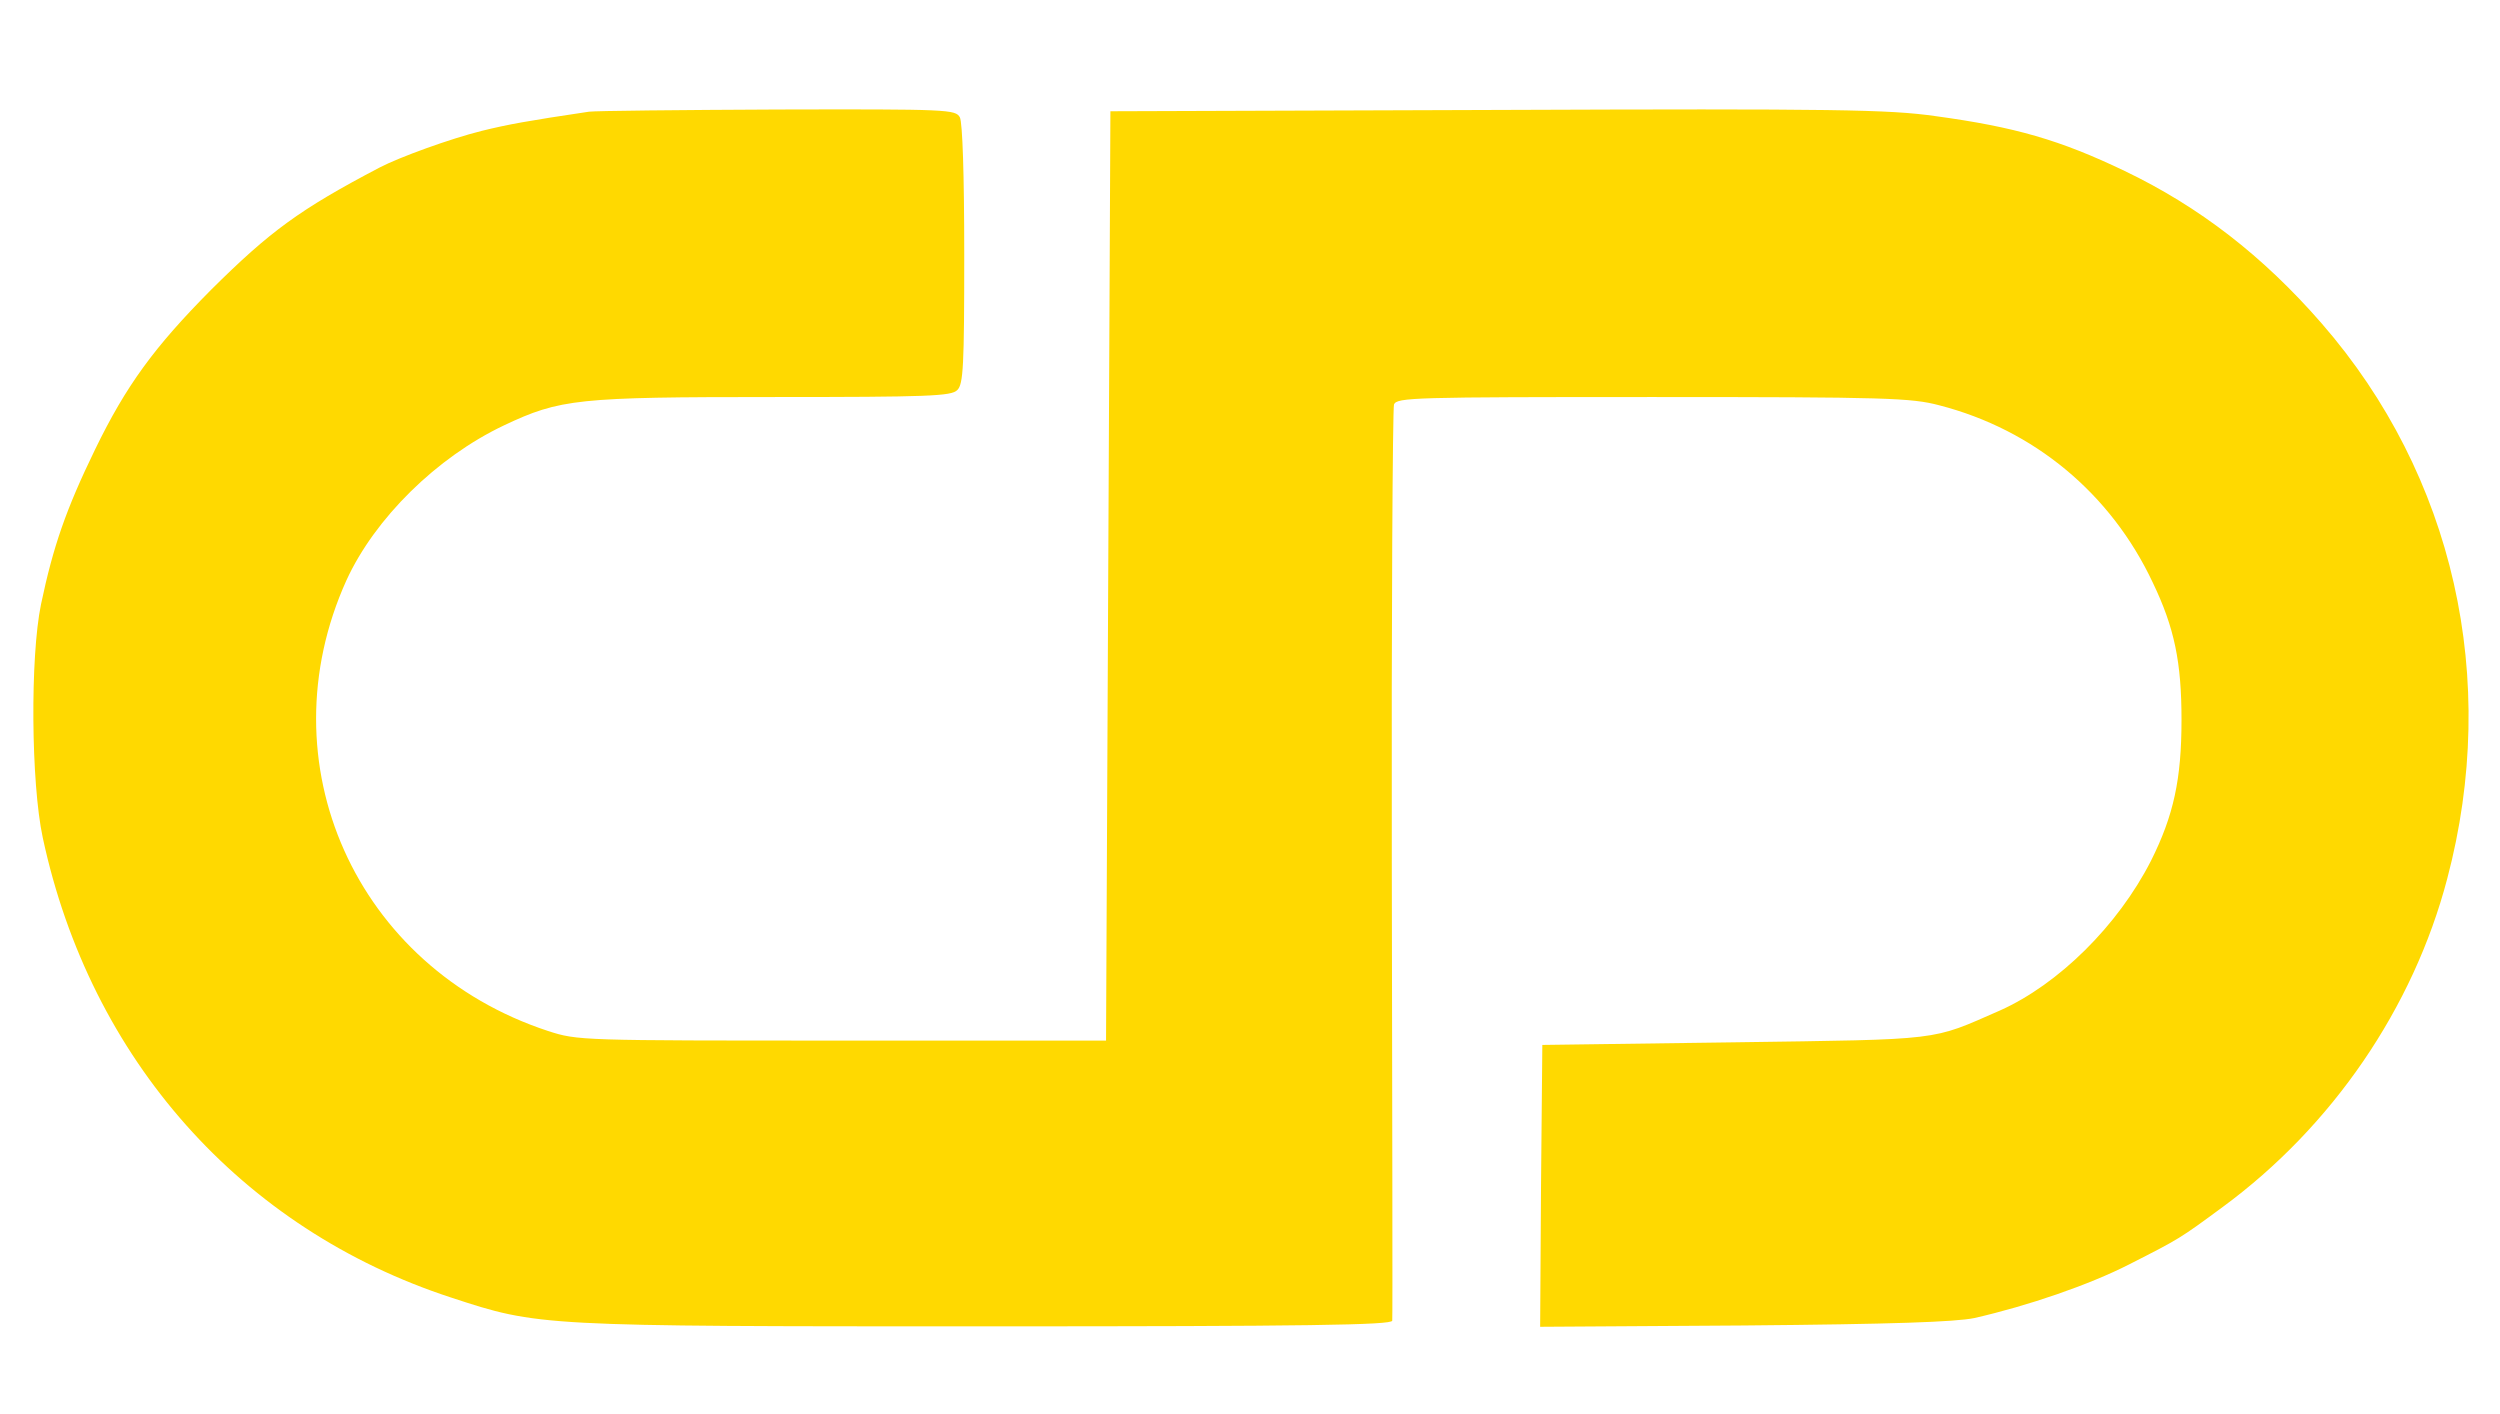
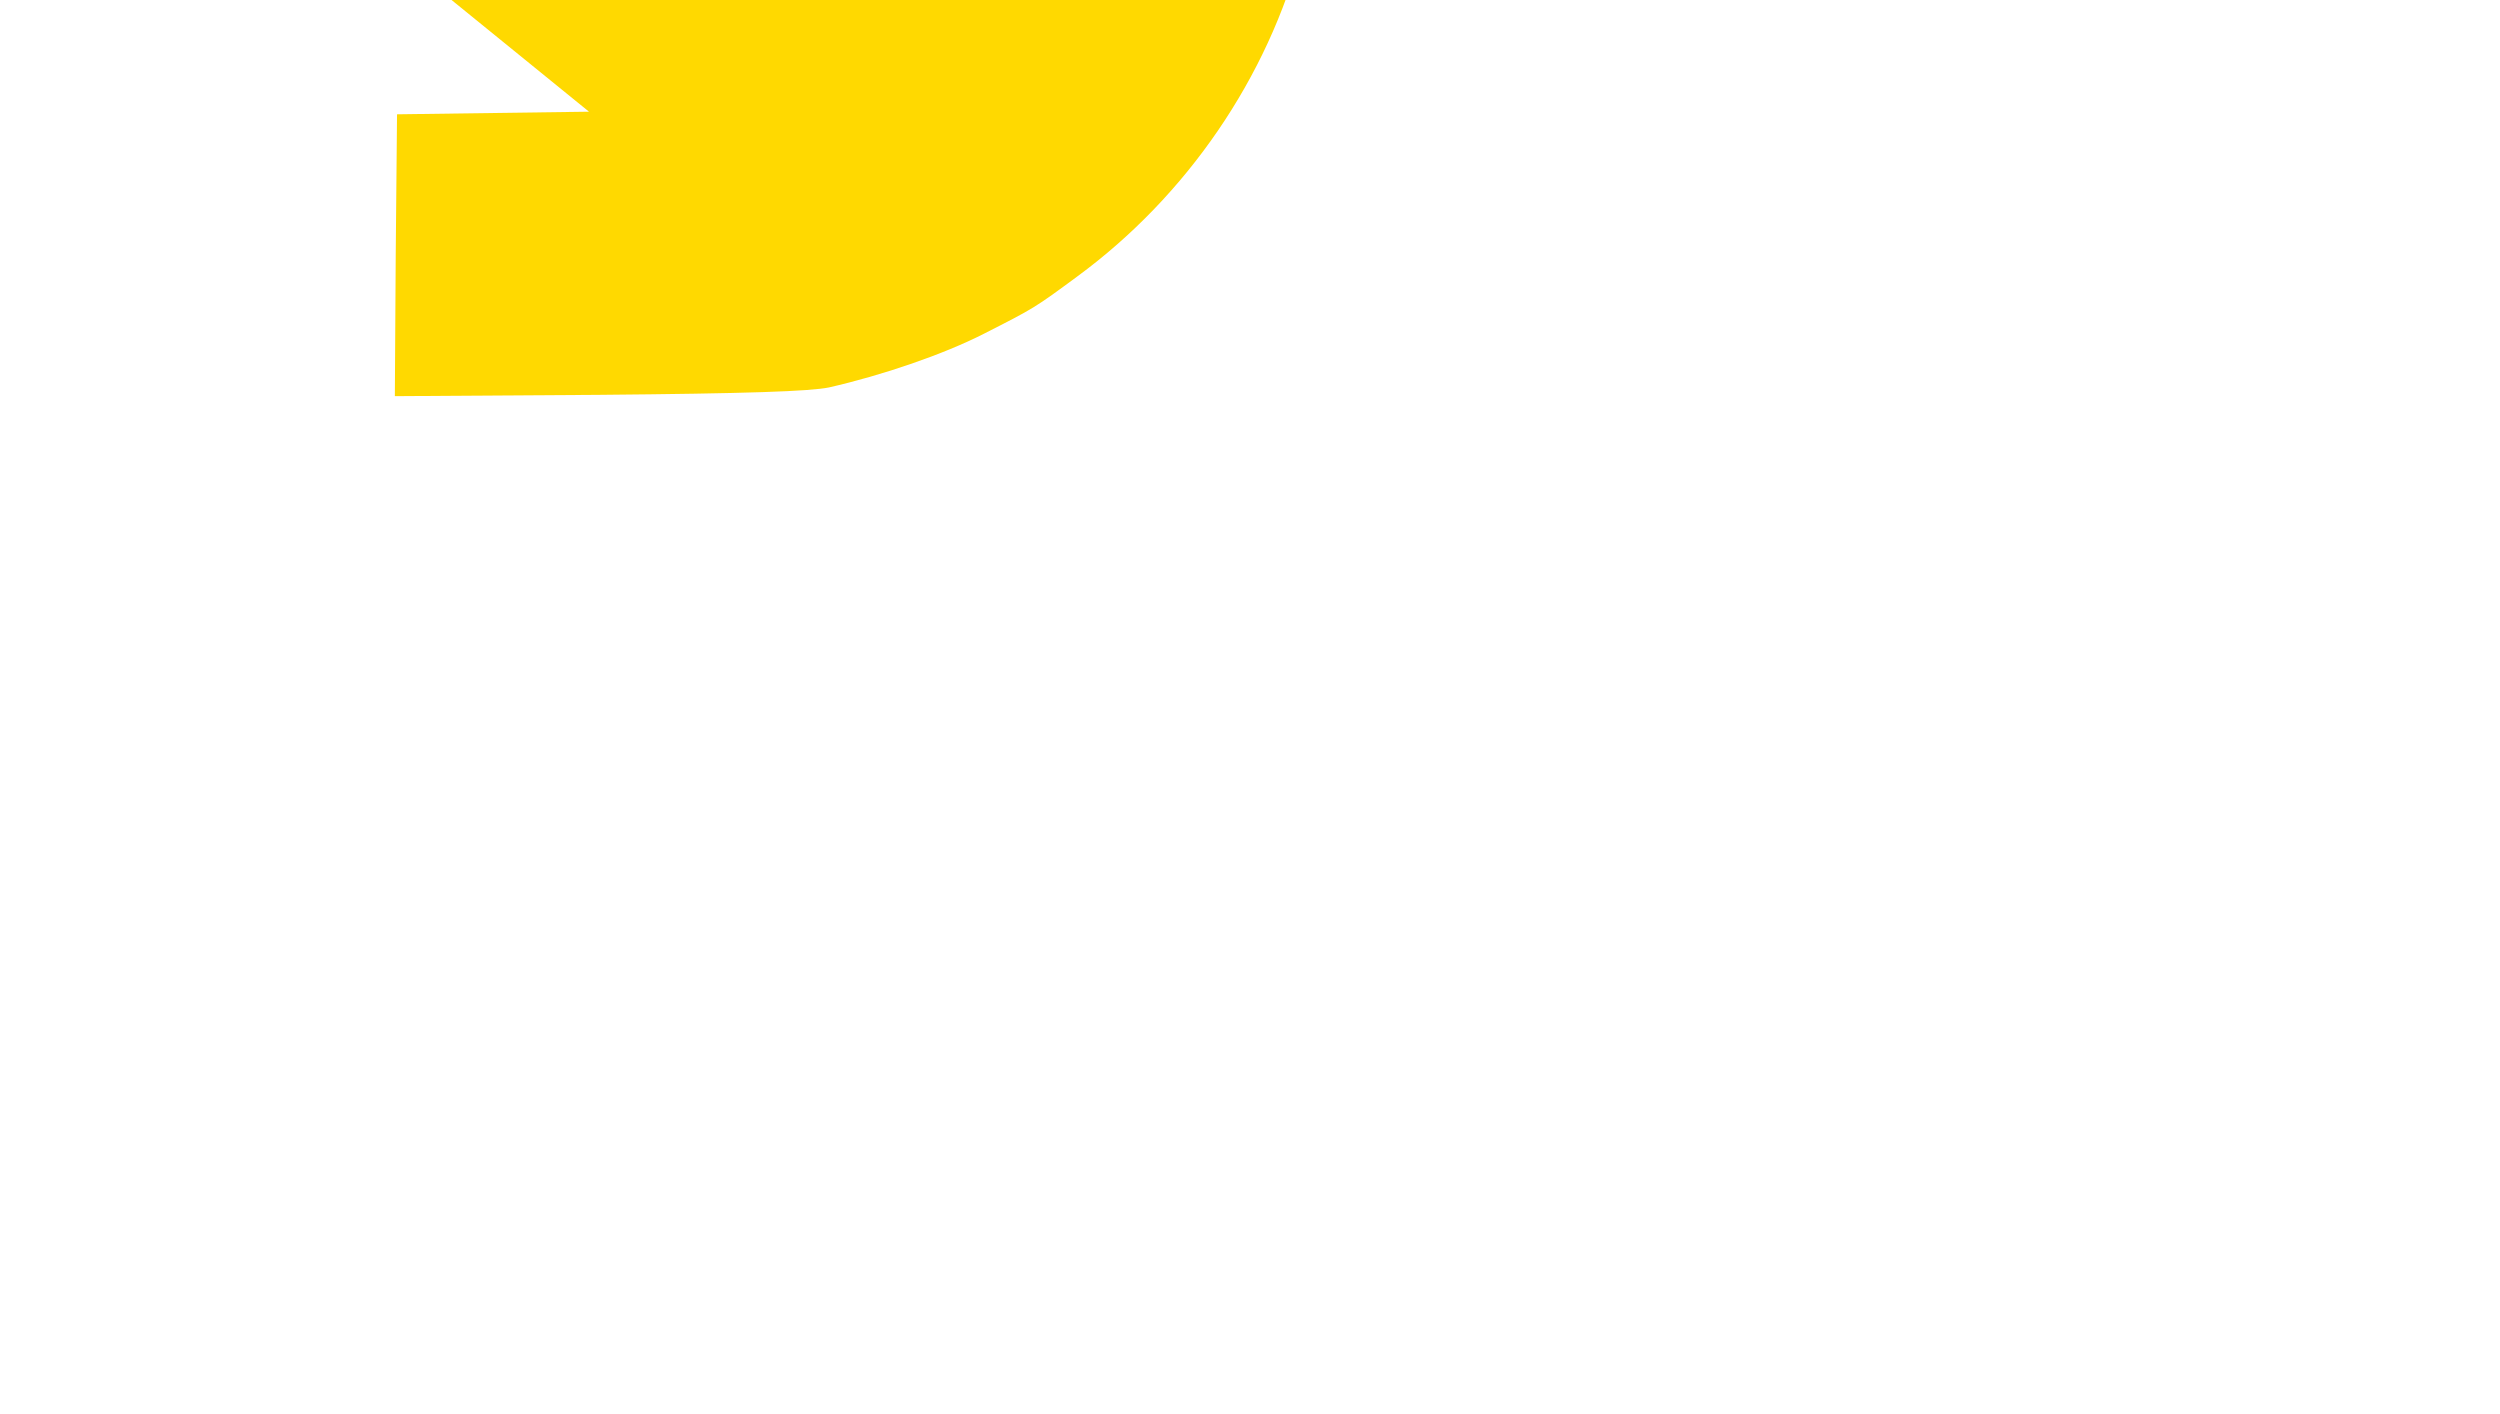
<svg xmlns="http://www.w3.org/2000/svg" width="573pt" height="324pt" viewBox="0 0 573 324" preserveAspectRatio="xMidYMid meet">
  <g transform="translate(0,324) scale(0.1,-0.1)" fill="#ffd900" stroke="none">
-     <path d="M1350 2984 c-141 -21 -185 -29 -246 -44 -72 -18 -188 -60 -234 -84 -183 -96 -251 -146 -386 -280 -131 -132 -195 -220 -266 -366 -67 -138 -96 -222 -124 -355 -25 -121 -23 -409 4 -535 109 -508 455 -897 936 -1054 201 -66 201 -66 1229 -66 734 0 927 3 928 13 1 6 0 478 -1 1047 -1 569 2 1043 5 1053 7 16 44 17 594 17 535 0 592 -2 656 -19 217 -56 393 -202 489 -406 50 -104 66 -183 66 -315 0 -136 -18 -219 -70 -323 -76 -149 -212 -283 -346 -343 -160 -70 -126 -66 -609 -73 l-440 -6 -3 -323 -2 -323 467 3 c342 3 484 8 528 17 123 28 263 76 355 123 116 59 116 59 215 132 250 184 436 455 514 752 121 457 15 925 -288 1273 -134 154 -280 267 -451 349 -148 71 -251 101 -435 126 -106 15 -225 17 -1005 14 l-885 -3 -5 -1065 -5 -1065 -605 0 c-600 0 -606 0 -674 22 -441 145 -651 615 -462 1033 65 142 207 282 361 355 129 61 169 65 617 65 356 0 409 2 422 16 14 13 16 56 16 310 0 185 -4 303 -10 315 -10 18 -25 19 -418 18 -224 -1 -418 -3 -432 -5z" />
+     <path d="M1350 2984 l-440 -6 -3 -323 -2 -323 467 3 c342 3 484 8 528 17 123 28 263 76 355 123 116 59 116 59 215 132 250 184 436 455 514 752 121 457 15 925 -288 1273 -134 154 -280 267 -451 349 -148 71 -251 101 -435 126 -106 15 -225 17 -1005 14 l-885 -3 -5 -1065 -5 -1065 -605 0 c-600 0 -606 0 -674 22 -441 145 -651 615 -462 1033 65 142 207 282 361 355 129 61 169 65 617 65 356 0 409 2 422 16 14 13 16 56 16 310 0 185 -4 303 -10 315 -10 18 -25 19 -418 18 -224 -1 -418 -3 -432 -5z" />
  </g>
</svg>